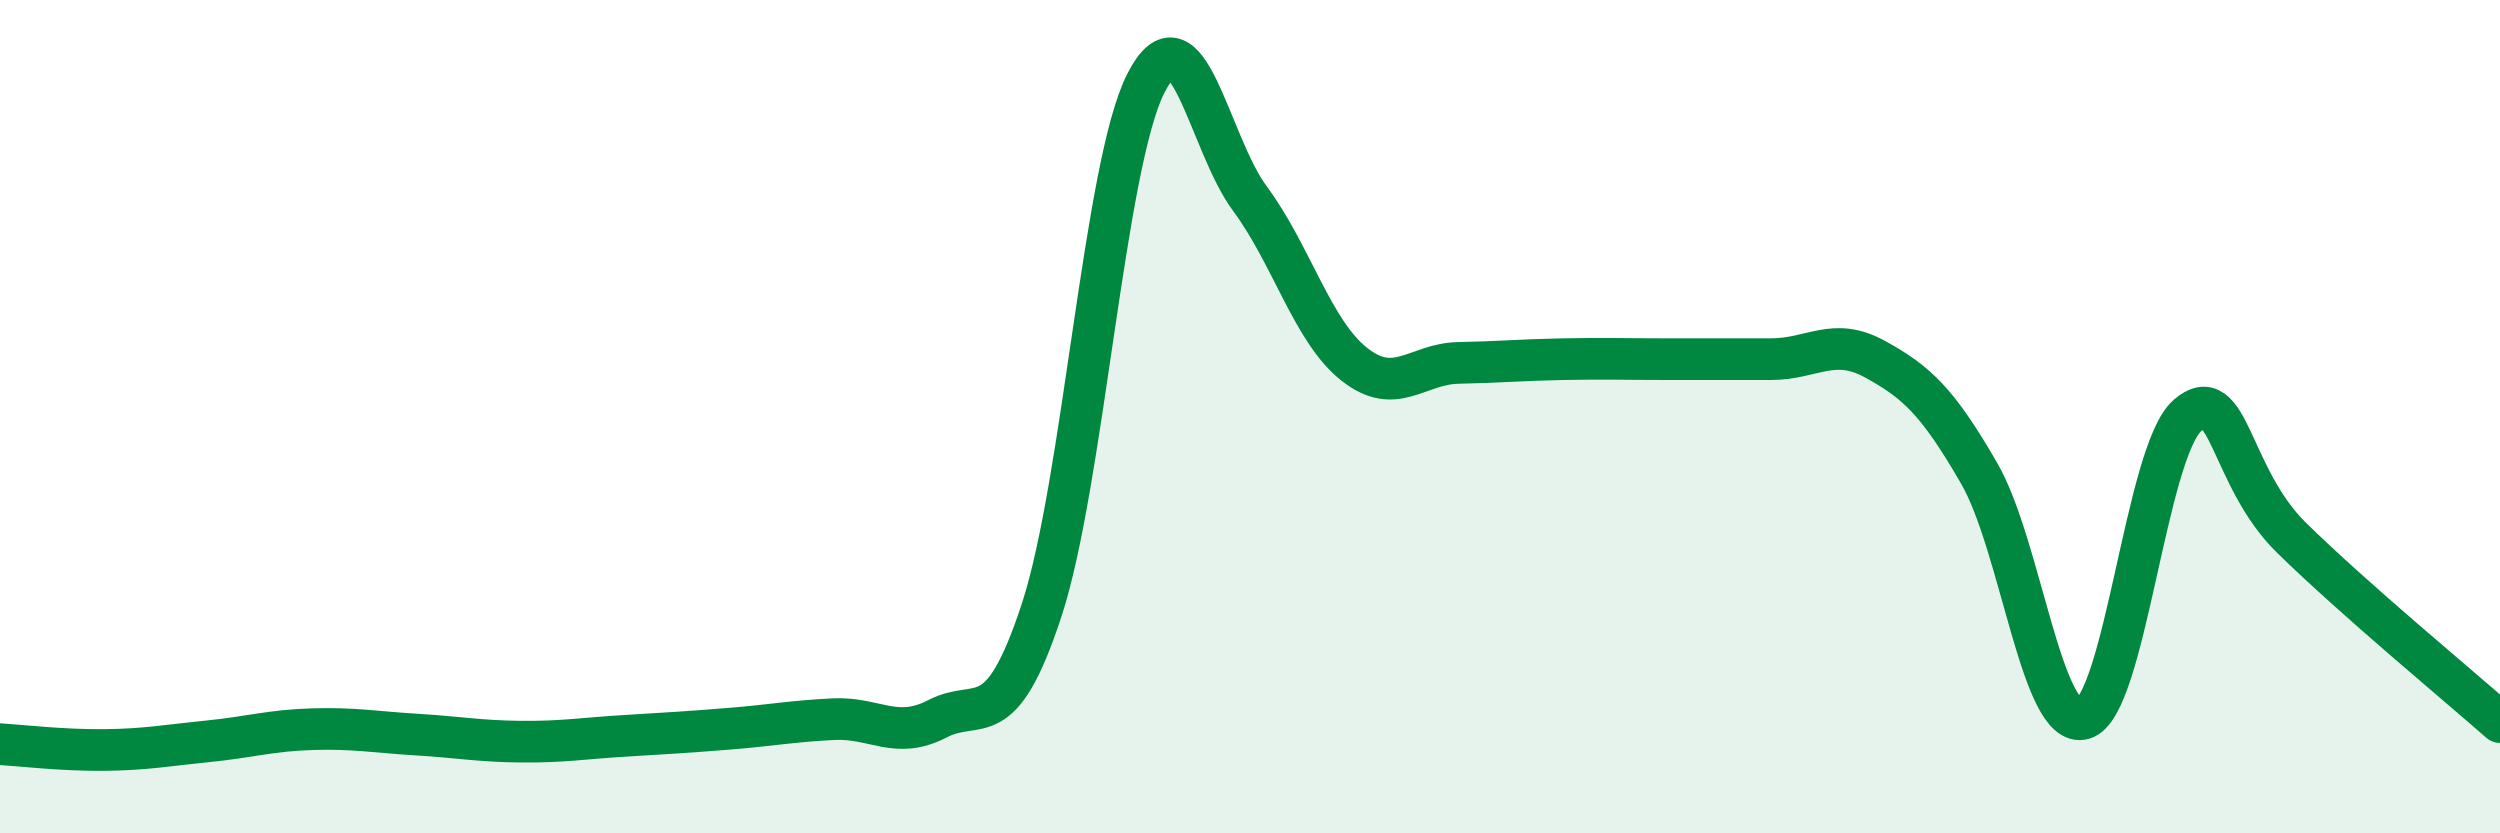
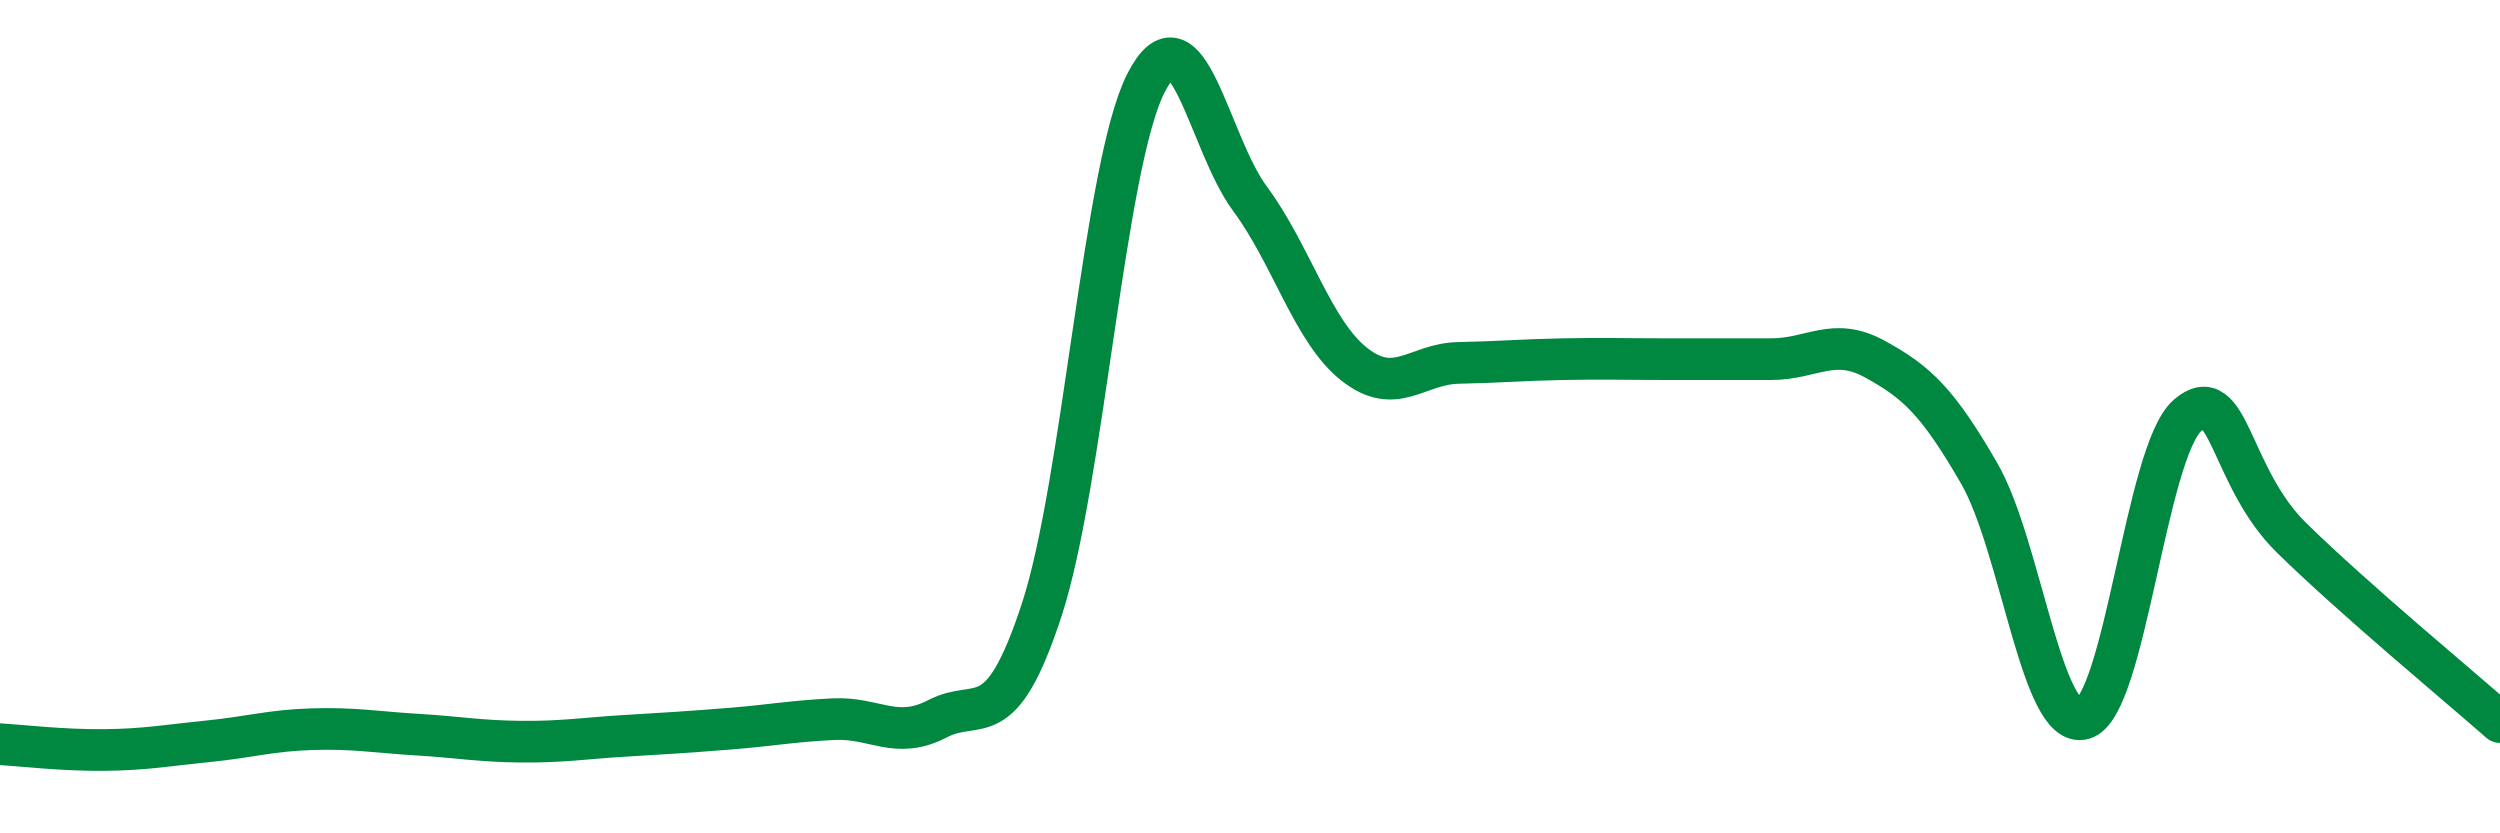
<svg xmlns="http://www.w3.org/2000/svg" width="60" height="20" viewBox="0 0 60 20">
-   <path d="M 0,17.86 C 0.5,17.89 1.5,18.01 2.5,18 C 3.5,17.99 4,17.89 5,17.79 C 6,17.69 6.5,17.53 7.5,17.5 C 8.5,17.47 9,17.57 10,17.63 C 11,17.69 11.5,17.79 12.5,17.8 C 13.5,17.81 14,17.72 15,17.66 C 16,17.6 16.5,17.57 17.5,17.49 C 18.5,17.41 19,17.31 20,17.26 C 21,17.21 21.5,17.77 22.5,17.25 C 23.5,16.73 24,17.69 25,14.64 C 26,11.59 26.5,3.97 27.5,2 C 28.5,0.03 29,3.42 30,4.77 C 31,6.12 31.5,7.95 32.5,8.74 C 33.5,9.53 34,8.73 35,8.71 C 36,8.69 36.5,8.64 37.5,8.62 C 38.5,8.6 39,8.62 40,8.62 C 41,8.62 41.5,8.62 42.5,8.62 C 43.5,8.62 44,8.07 45,8.62 C 46,9.17 46.5,9.63 47.5,11.36 C 48.5,13.09 49,17.53 50,17.25 C 51,16.97 51.5,10.84 52.5,9.97 C 53.5,9.1 53.5,11.44 55,12.91 C 56.5,14.38 59,16.45 60,17.33L60 20L0 20Z" fill="#008740" opacity="0.1" stroke-linecap="round" stroke-linejoin="round" />
  <path d="M 0,17.86 C 0.5,17.89 1.5,18.01 2.5,18 C 3.5,17.99 4,17.89 5,17.79 C 6,17.69 6.5,17.53 7.5,17.5 C 8.5,17.47 9,17.57 10,17.63 C 11,17.69 11.5,17.79 12.5,17.8 C 13.5,17.81 14,17.72 15,17.66 C 16,17.6 16.5,17.57 17.5,17.49 C 18.5,17.41 19,17.31 20,17.26 C 21,17.21 21.5,17.77 22.5,17.25 C 23.5,16.73 24,17.69 25,14.64 C 26,11.59 26.5,3.97 27.5,2 C 28.5,0.03 29,3.42 30,4.77 C 31,6.12 31.5,7.95 32.5,8.74 C 33.5,9.53 34,8.73 35,8.71 C 36,8.69 36.5,8.64 37.5,8.62 C 38.5,8.6 39,8.62 40,8.62 C 41,8.62 41.5,8.62 42.5,8.62 C 43.5,8.62 44,8.07 45,8.62 C 46,9.17 46.5,9.63 47.5,11.36 C 48.5,13.09 49,17.53 50,17.25 C 51,16.97 51.5,10.84 52.5,9.97 C 53.5,9.1 53.5,11.44 55,12.91 C 56.5,14.38 59,16.45 60,17.33" stroke="#008740" stroke-width="1" fill="none" stroke-linecap="round" stroke-linejoin="round" />
</svg>